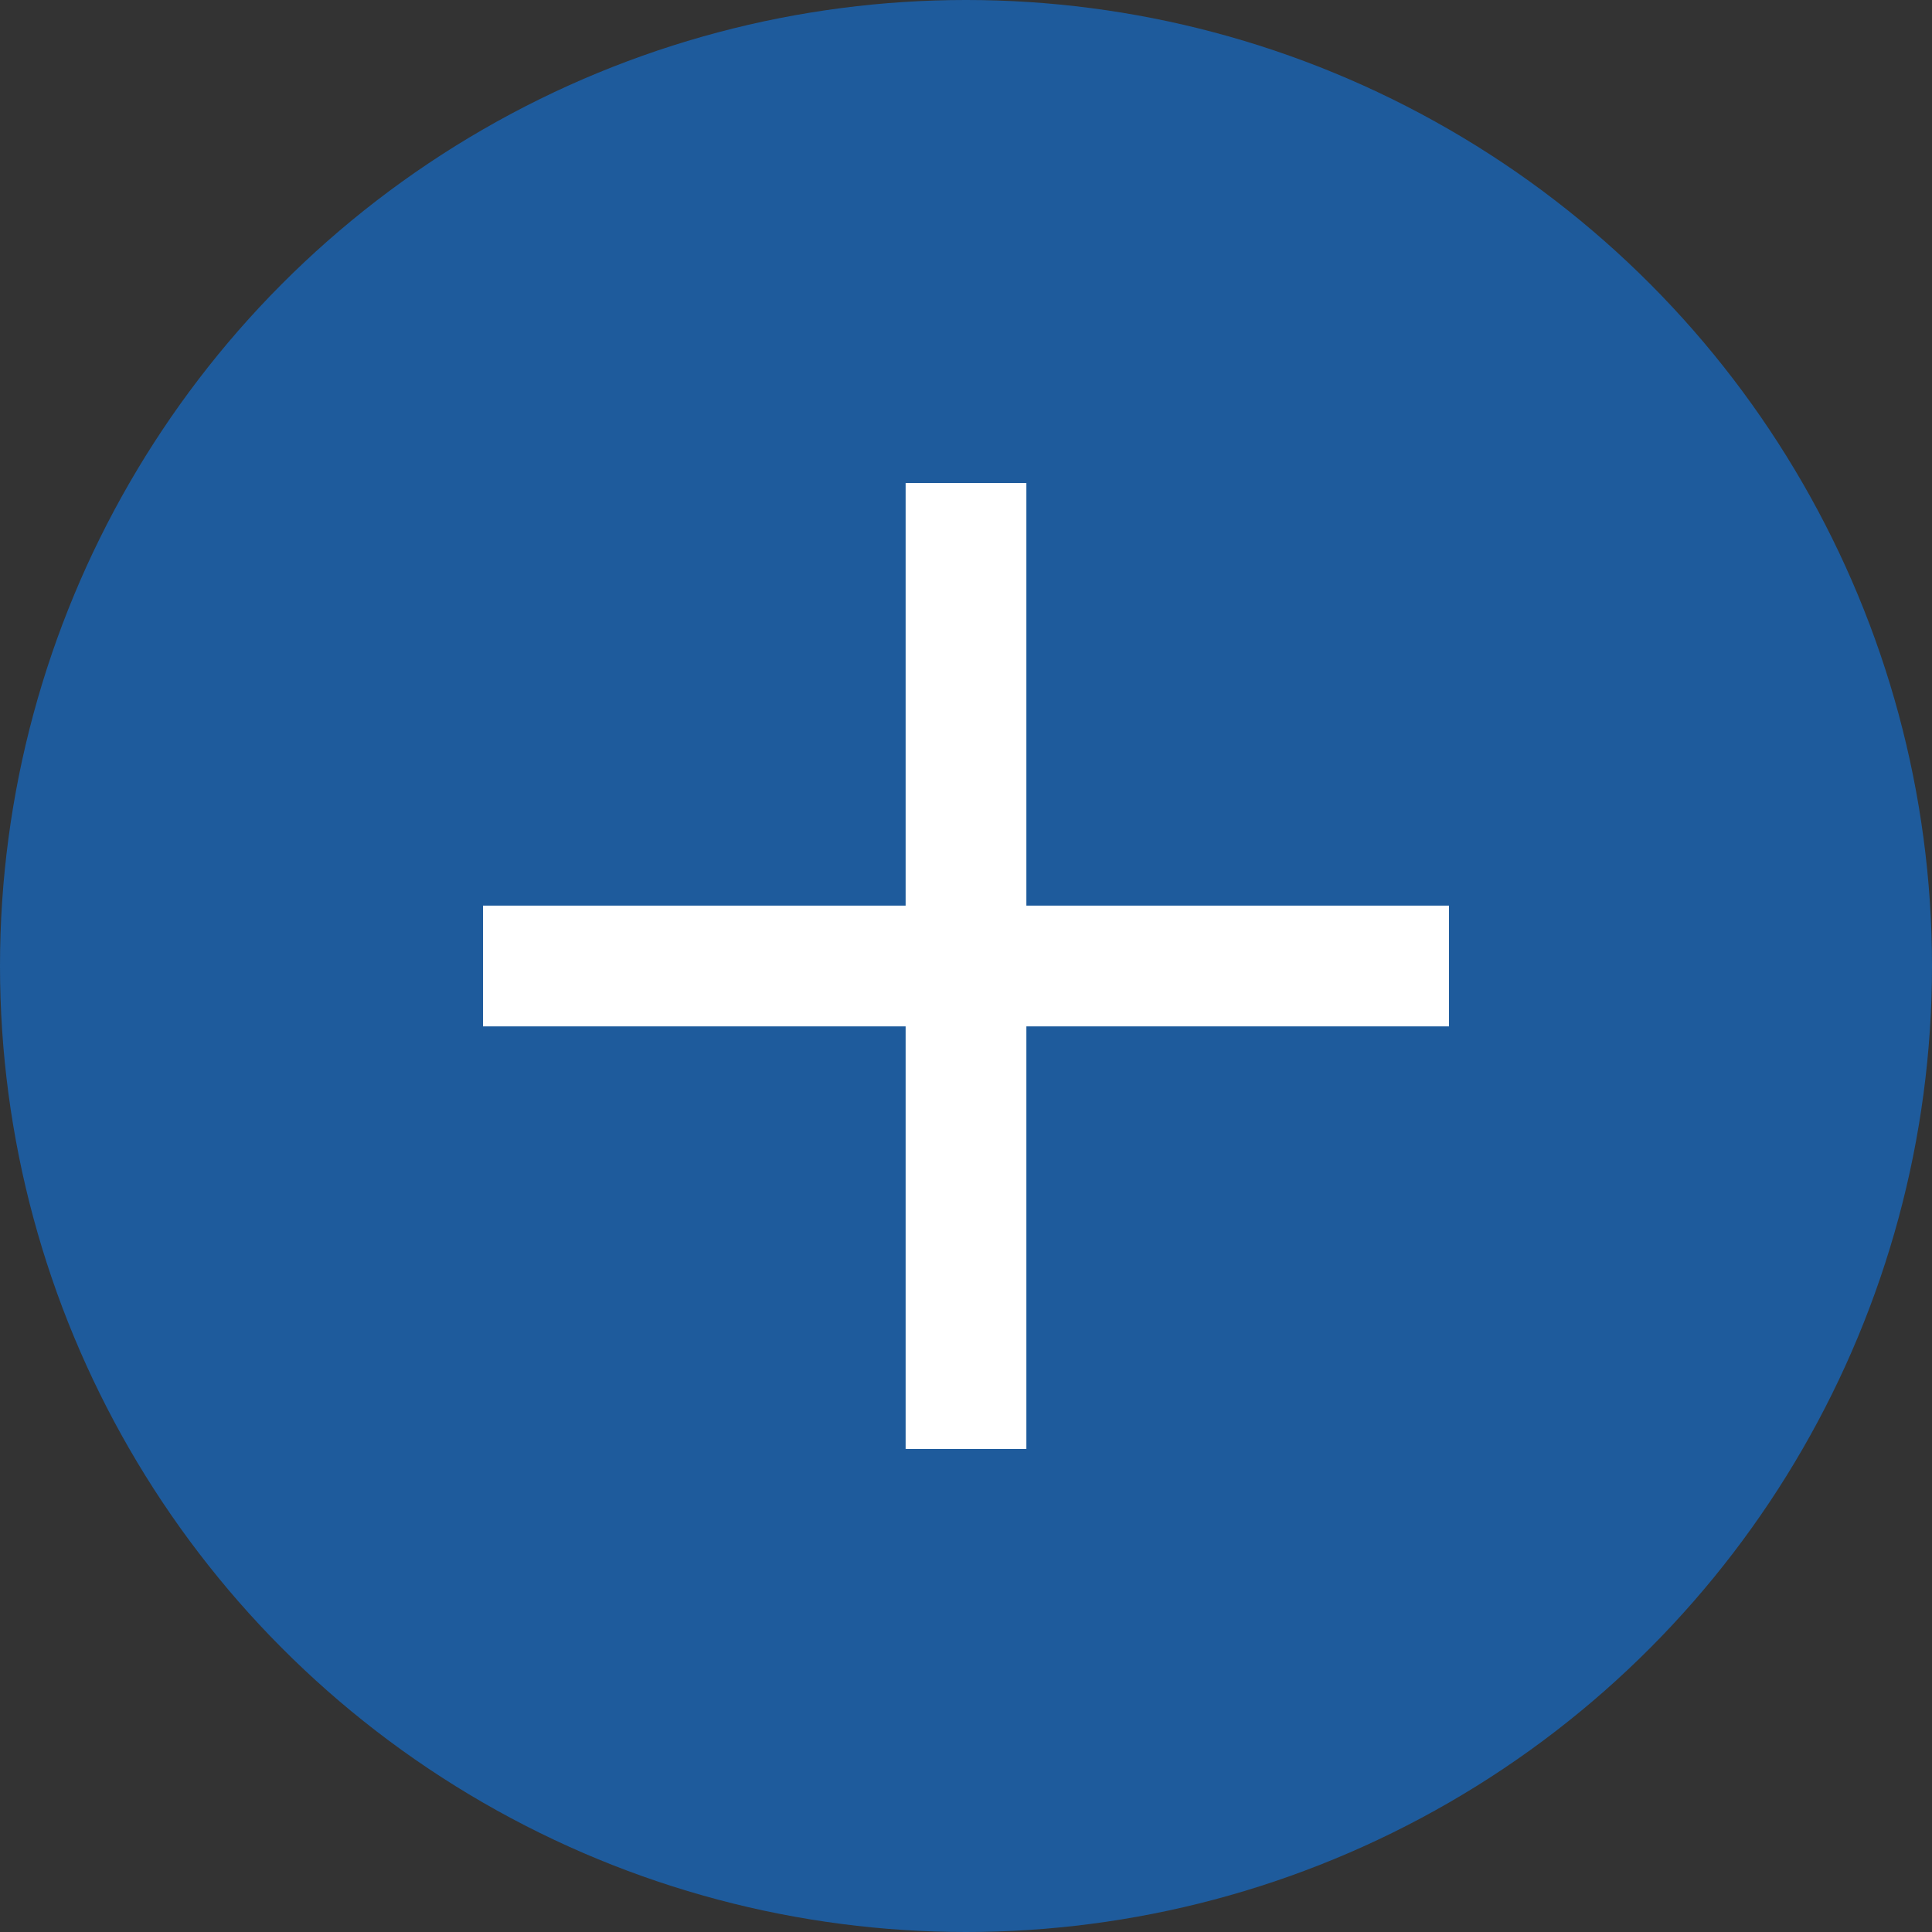
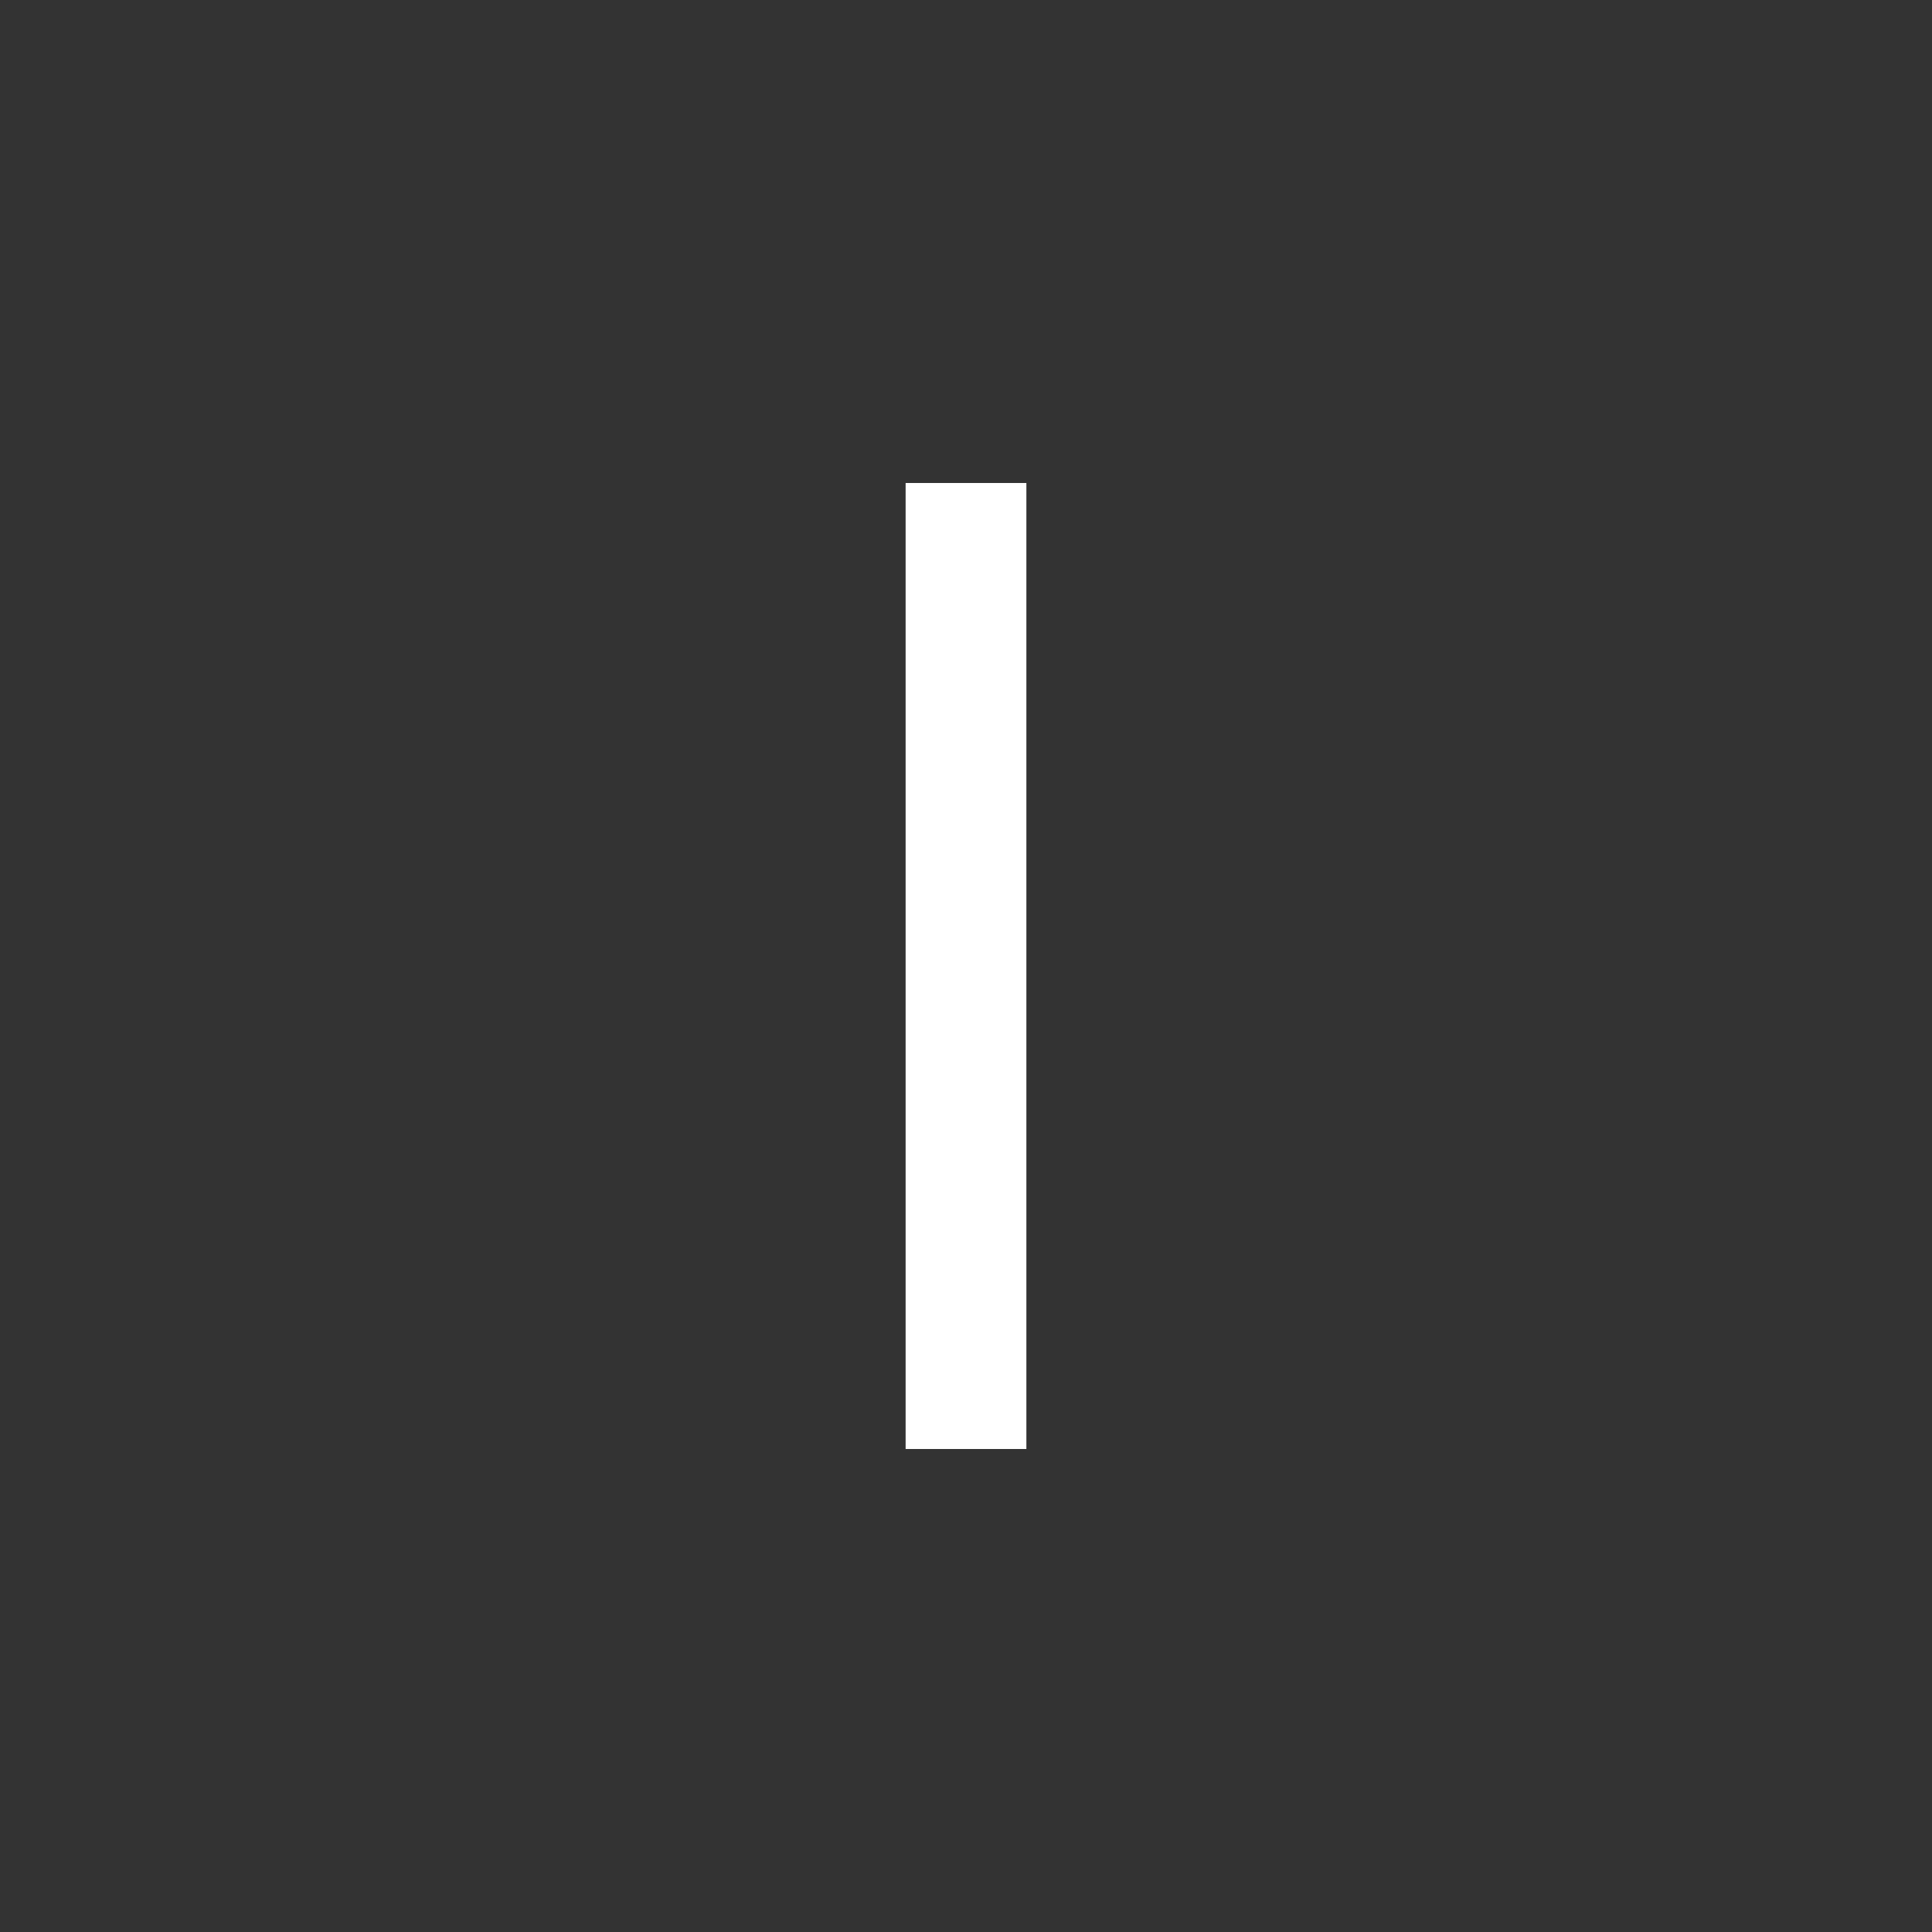
<svg xmlns="http://www.w3.org/2000/svg" width="32" height="32" viewBox="0 0 32 32" fill="none">
  <rect x="0" y="0" width="32" height="32" fill="#333333" stroke="none" />
-   <circle cx="16" cy="16" r="16" fill="#1E5B9C" />
  <path d="M16 8L16 24" stroke="white" stroke-width="2" stroke-linejoin="round" />
-   <path d="M24 16L8 16" stroke="white" stroke-width="2" stroke-linejoin="round" />
</svg>